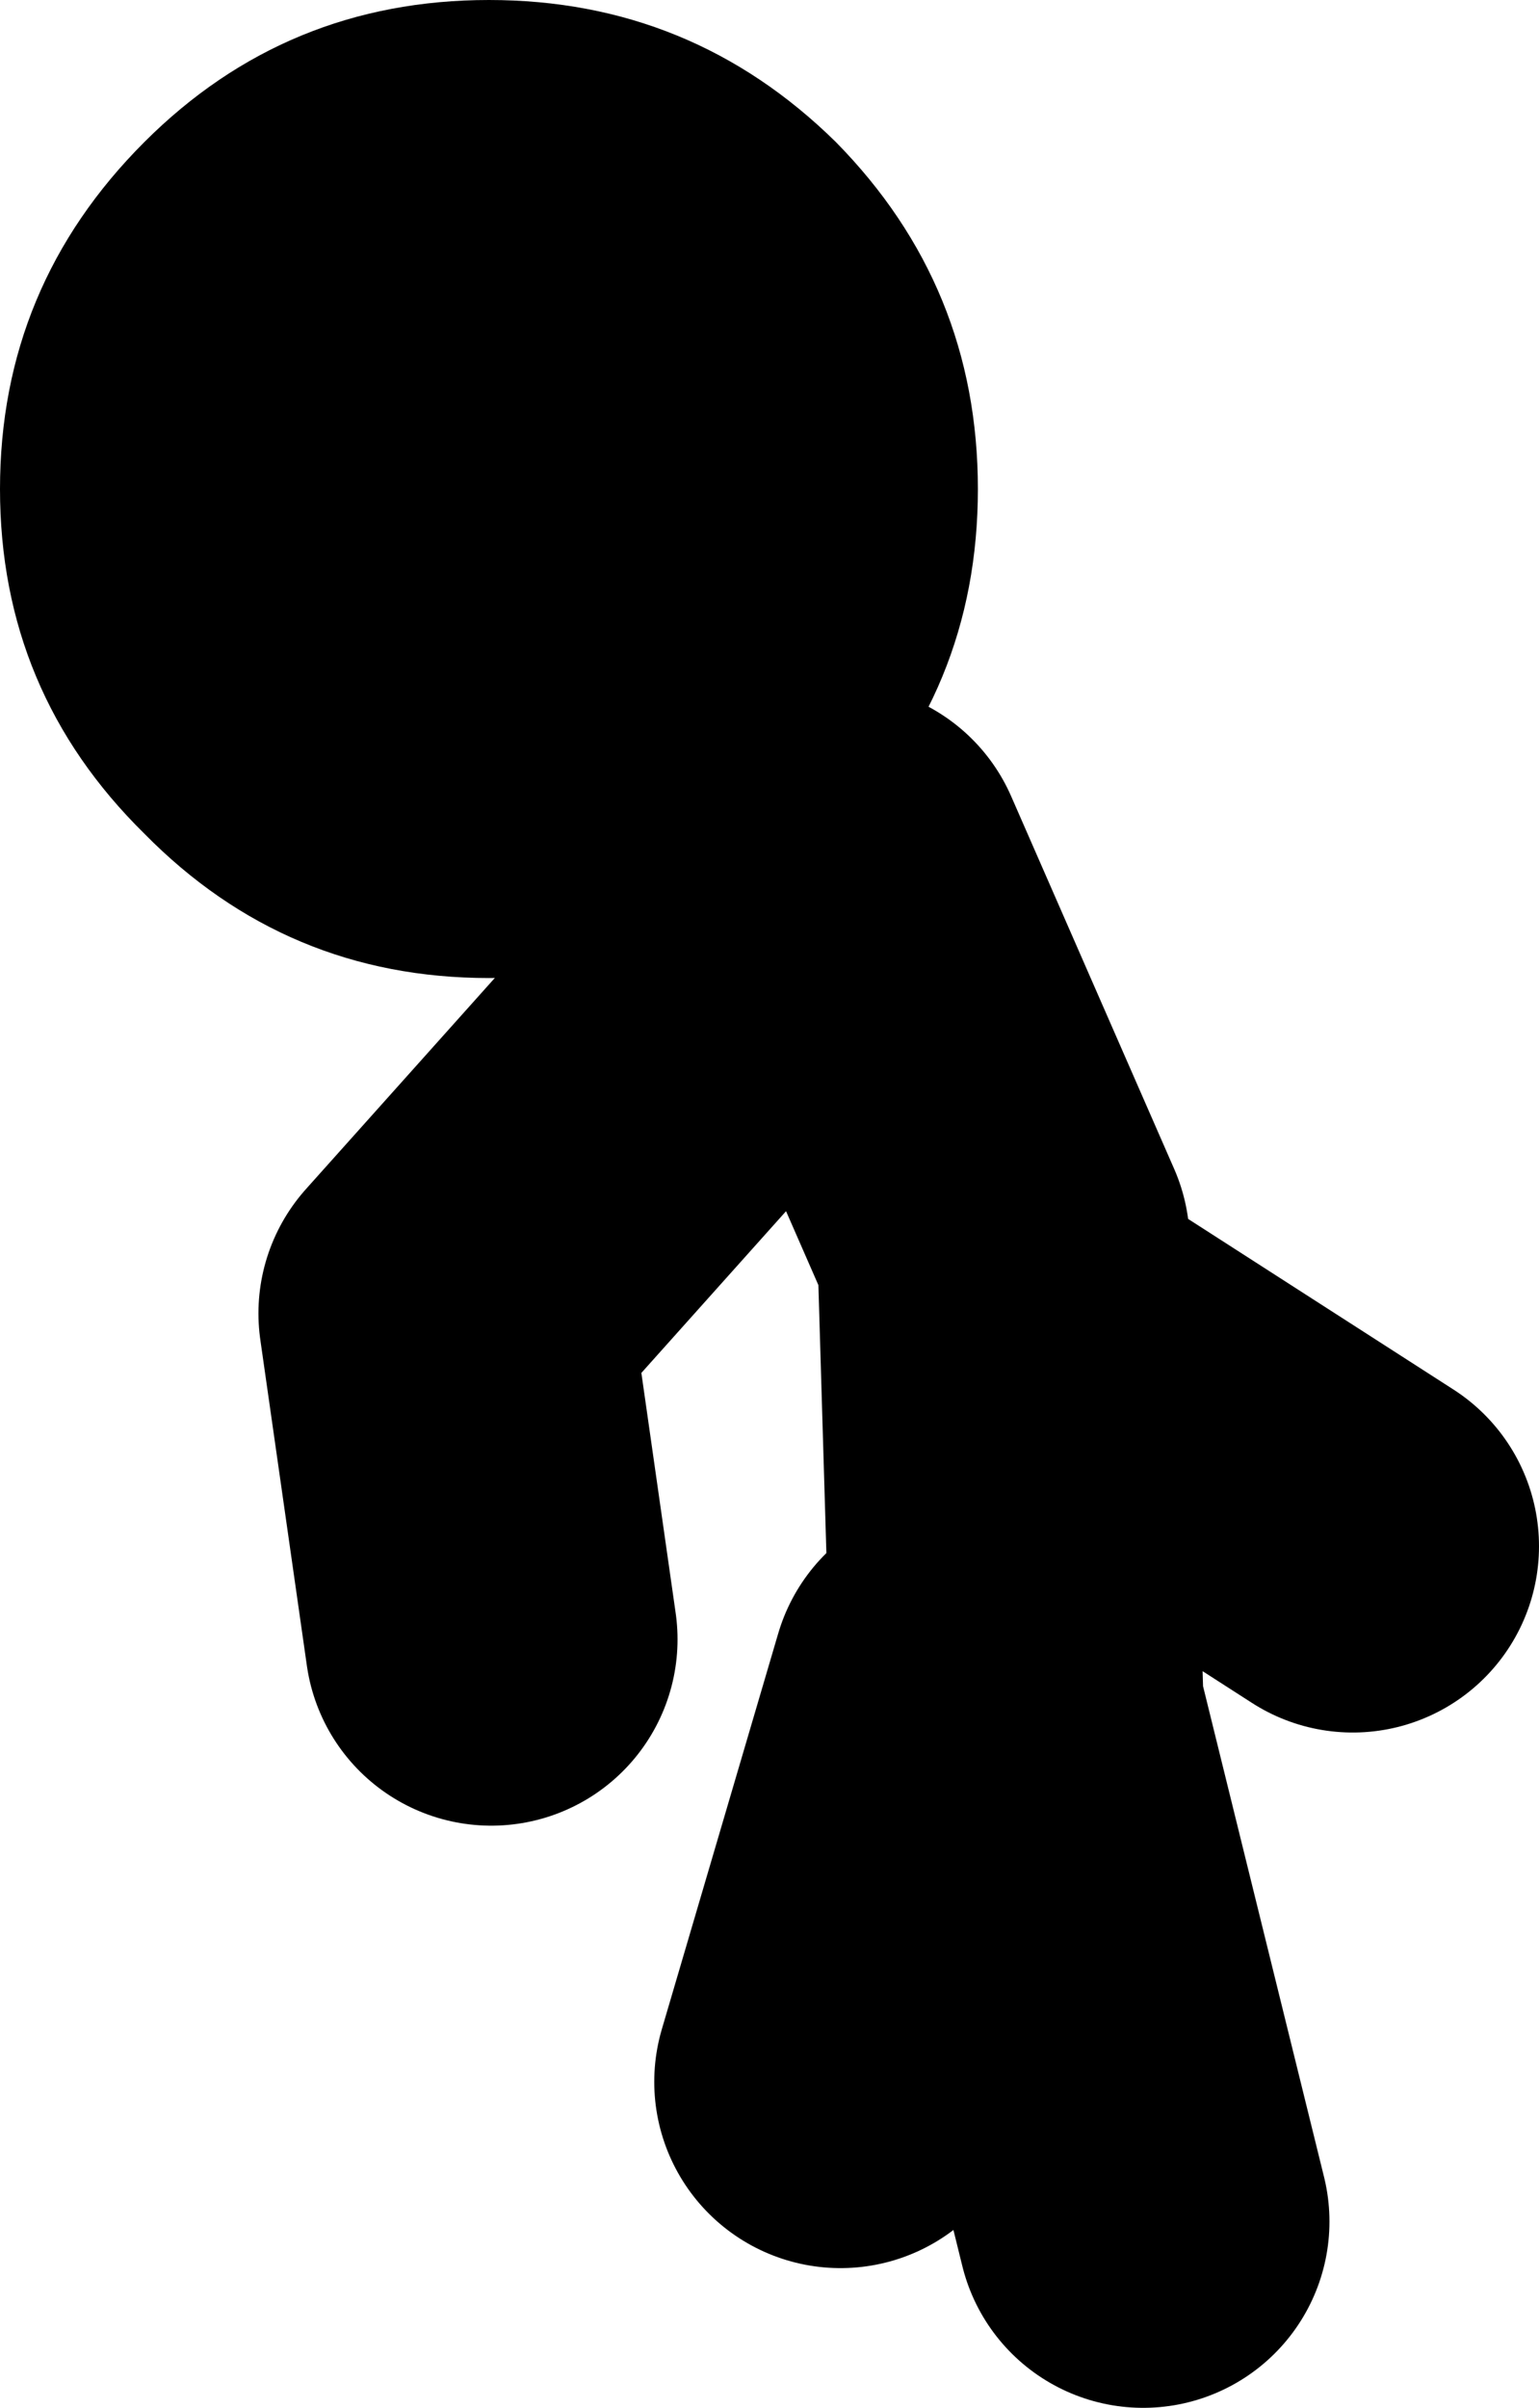
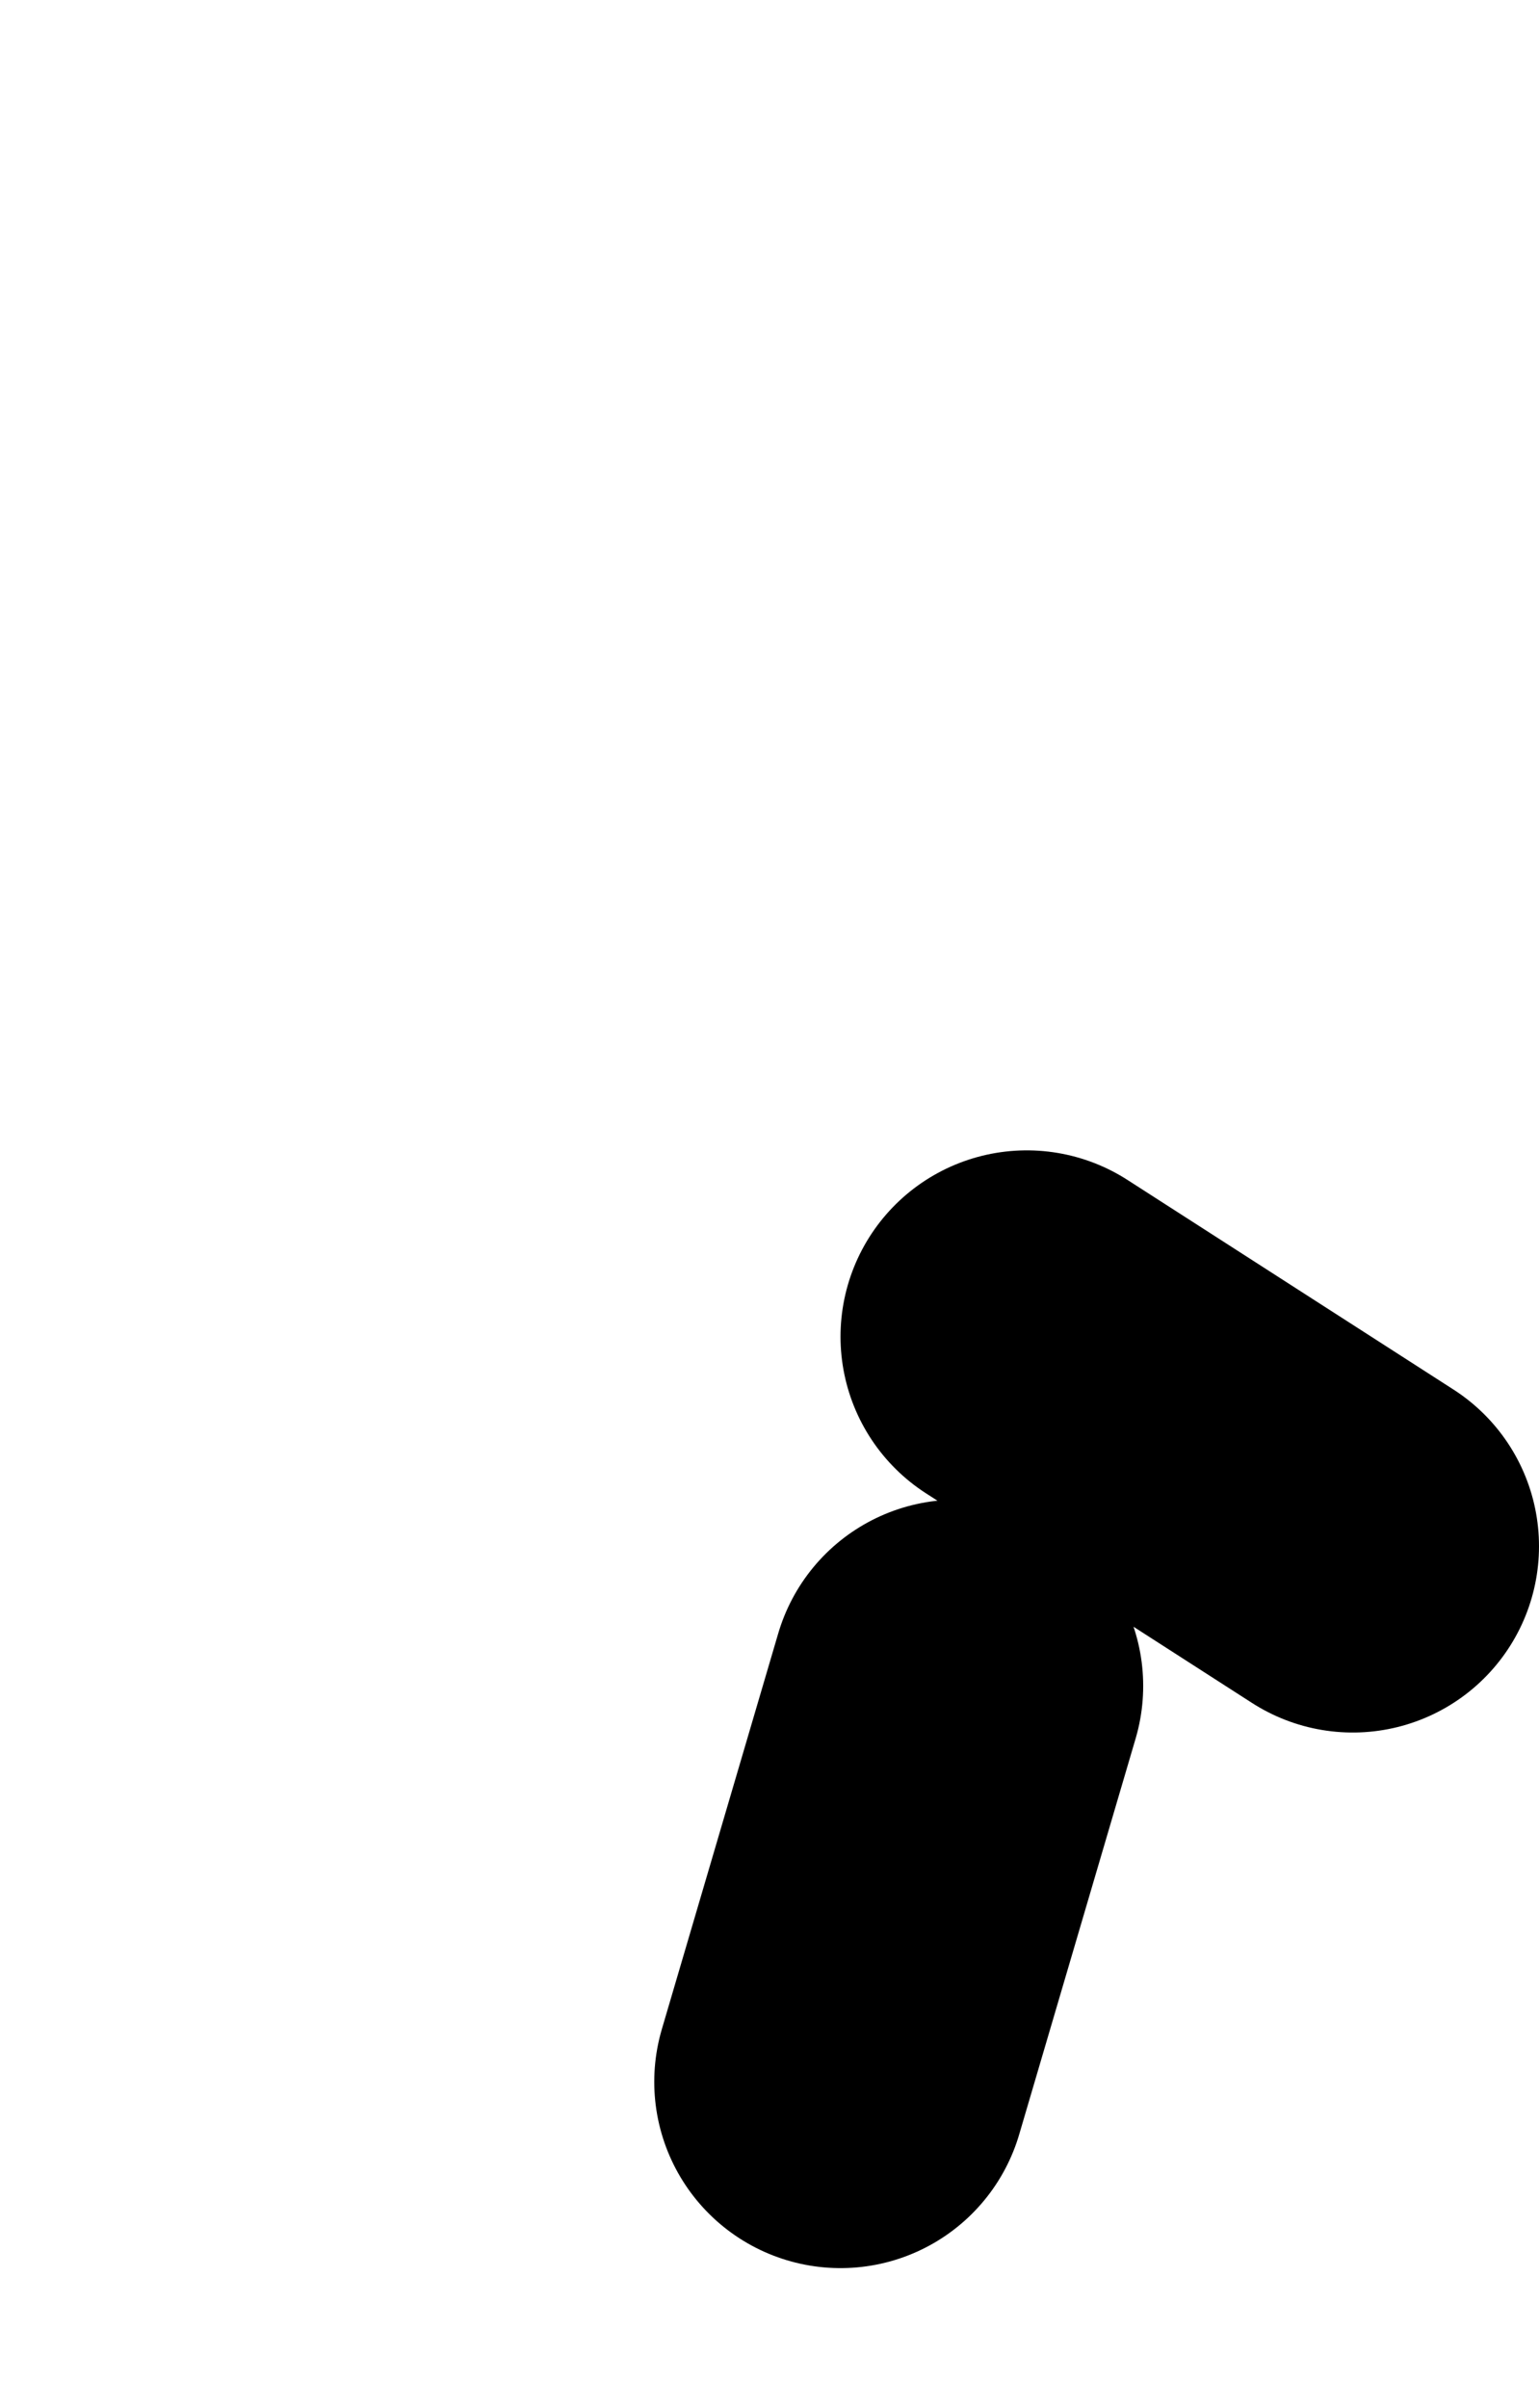
<svg xmlns="http://www.w3.org/2000/svg" height="51.7px" width="33.05px">
  <g transform="matrix(1.0, 0.0, 0.0, 1.0, 14.05, 94.5)">
-     <path d="M4.0 -49.8 L6.5 -58.3 M10.5 -46.8 L7.8 -57.75 7.5 -67.8 4.0 -75.8 -4.5 -66.3 -3.5 -59.3 M8.0 -65.8 L15.0 -61.3" fill="none" stroke="#000000" stroke-linecap="round" stroke-linejoin="round" stroke-width="8.0" />
-     <path d="M-3.55 -94.5 Q0.8 -94.5 3.9 -91.45 6.95 -88.35 6.95 -84.0 6.95 -79.65 3.9 -76.6 0.8 -73.5 -3.55 -73.5 -7.9 -73.5 -10.95 -76.6 -14.05 -79.65 -14.05 -84.0 -14.05 -88.35 -10.95 -91.45 -7.9 -94.5 -3.55 -94.5" fill="#000000" fill-rule="evenodd" stroke="none" />
+     <path d="M4.0 -49.8 L6.5 -58.3 M10.5 -46.8 M8.0 -65.8 L15.0 -61.3" fill="none" stroke="#000000" stroke-linecap="round" stroke-linejoin="round" stroke-width="8.0" />
  </g>
</svg>